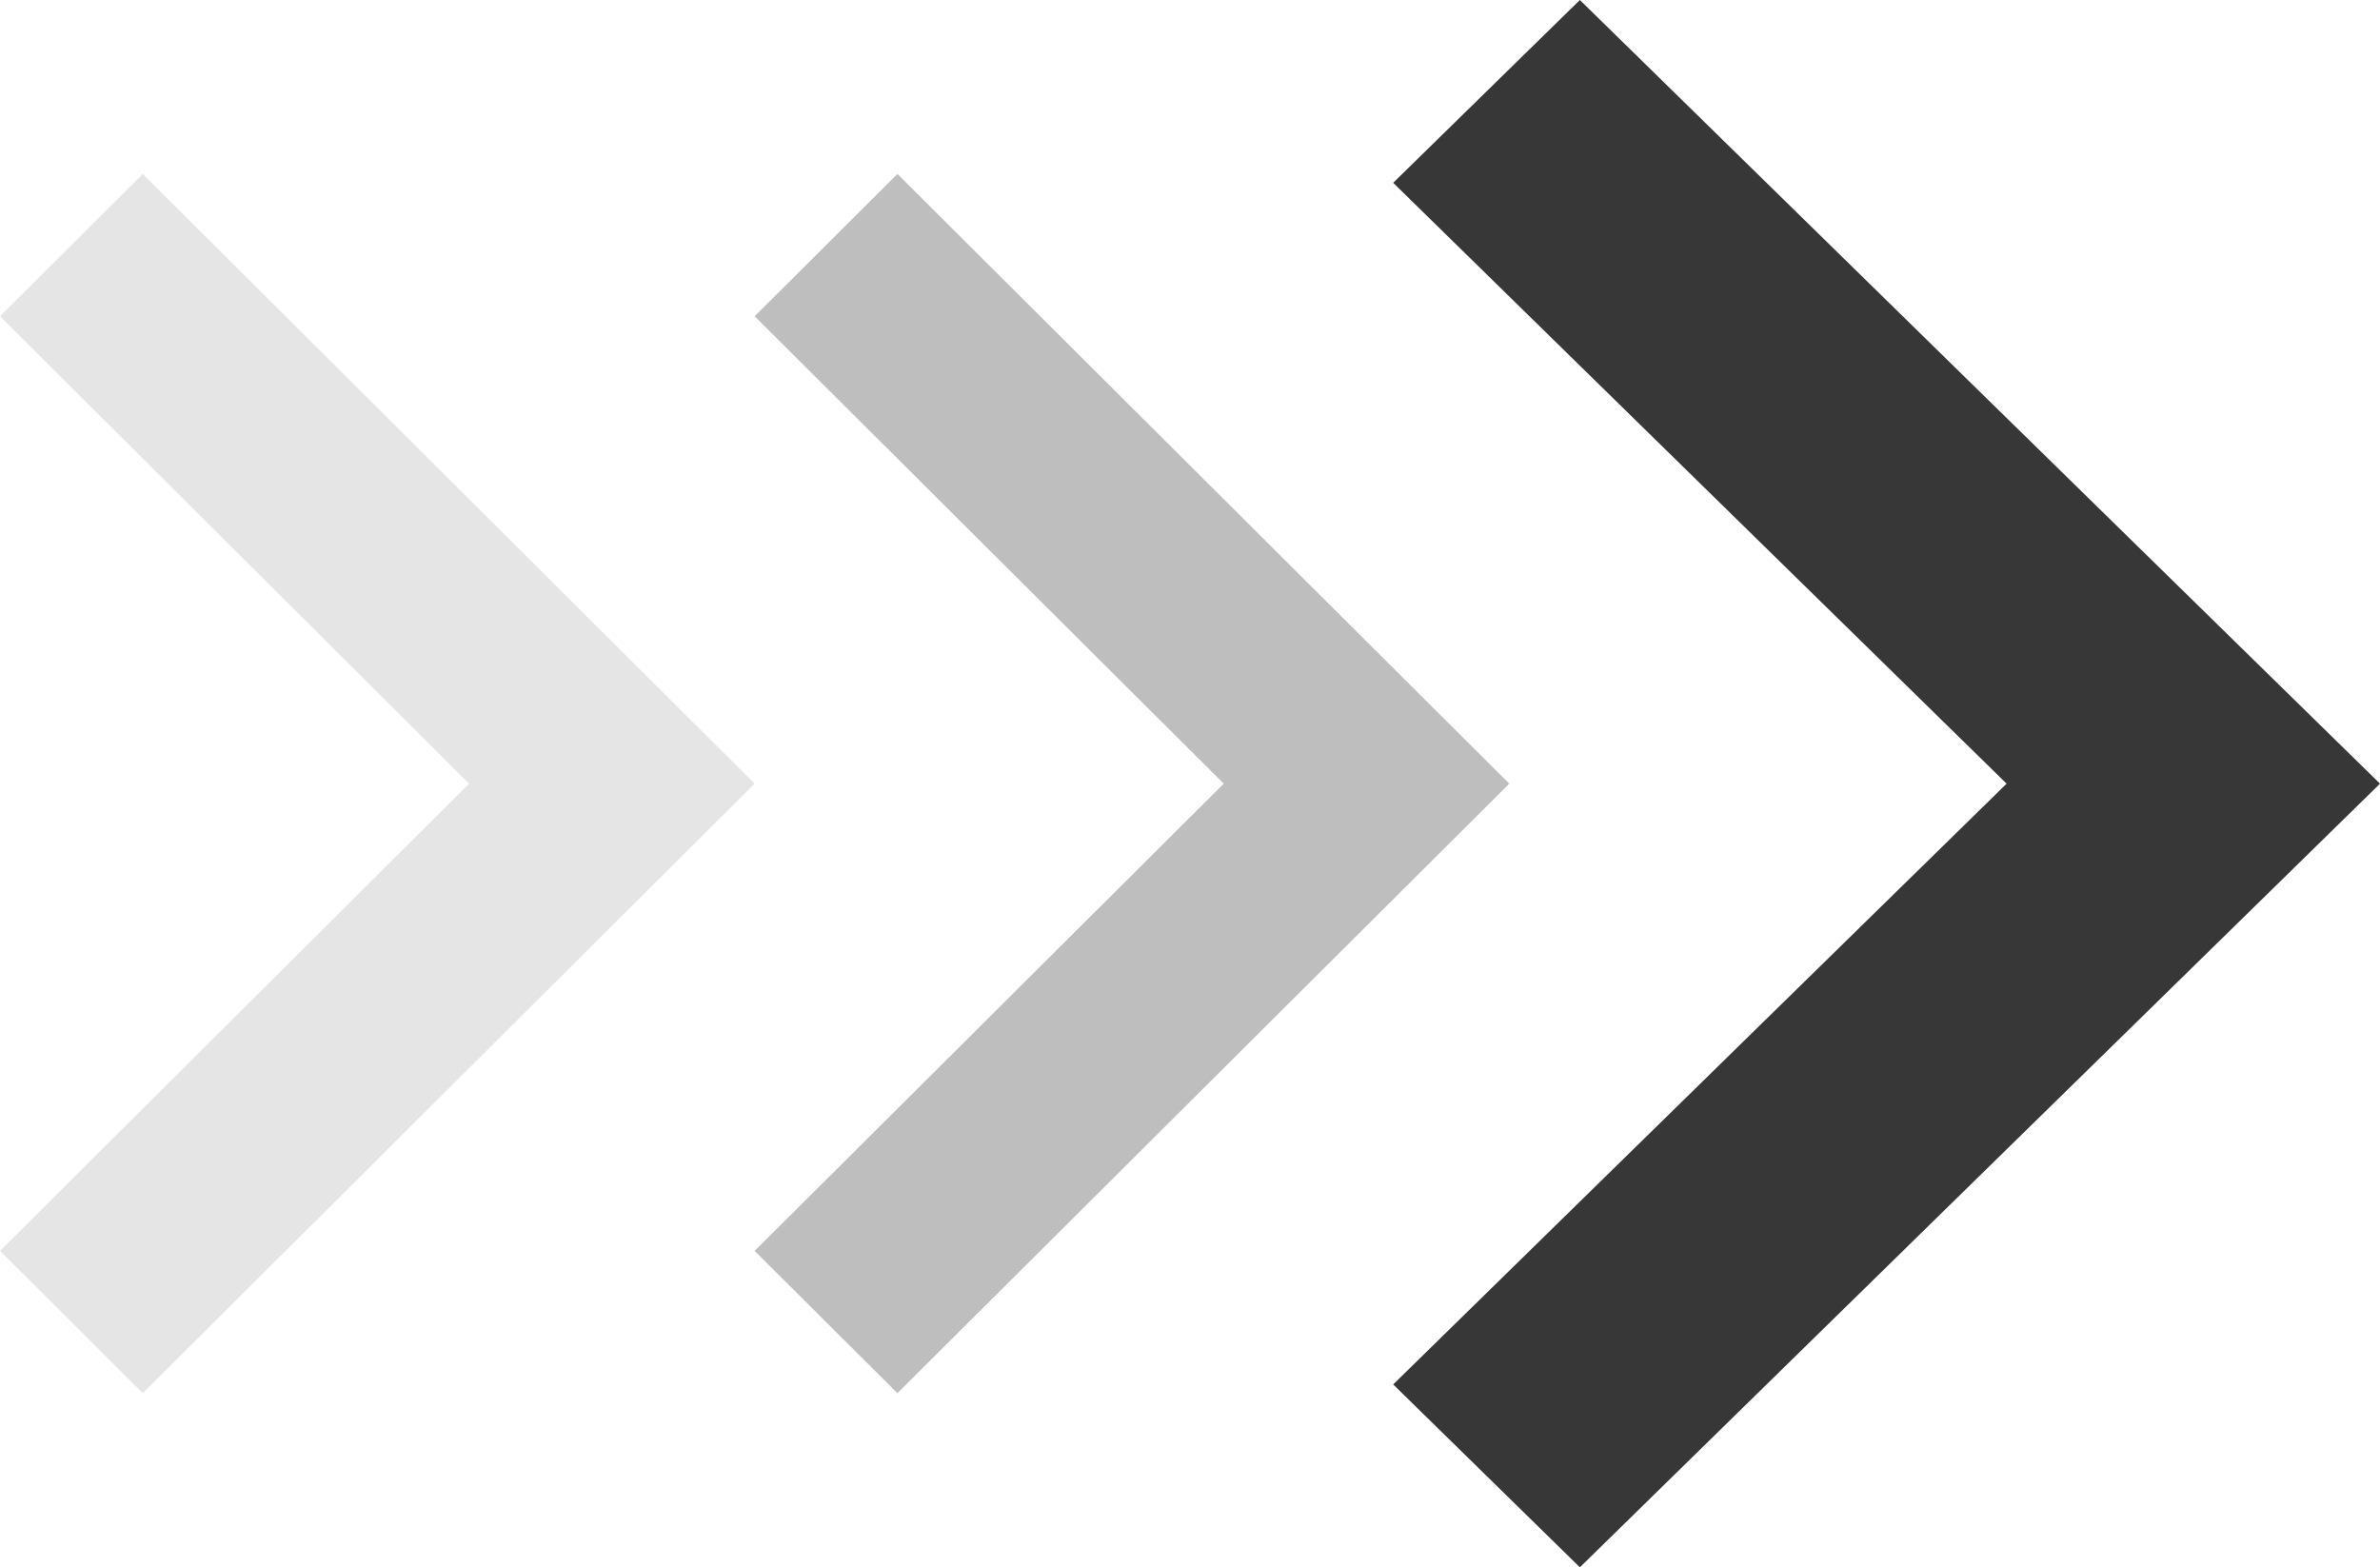
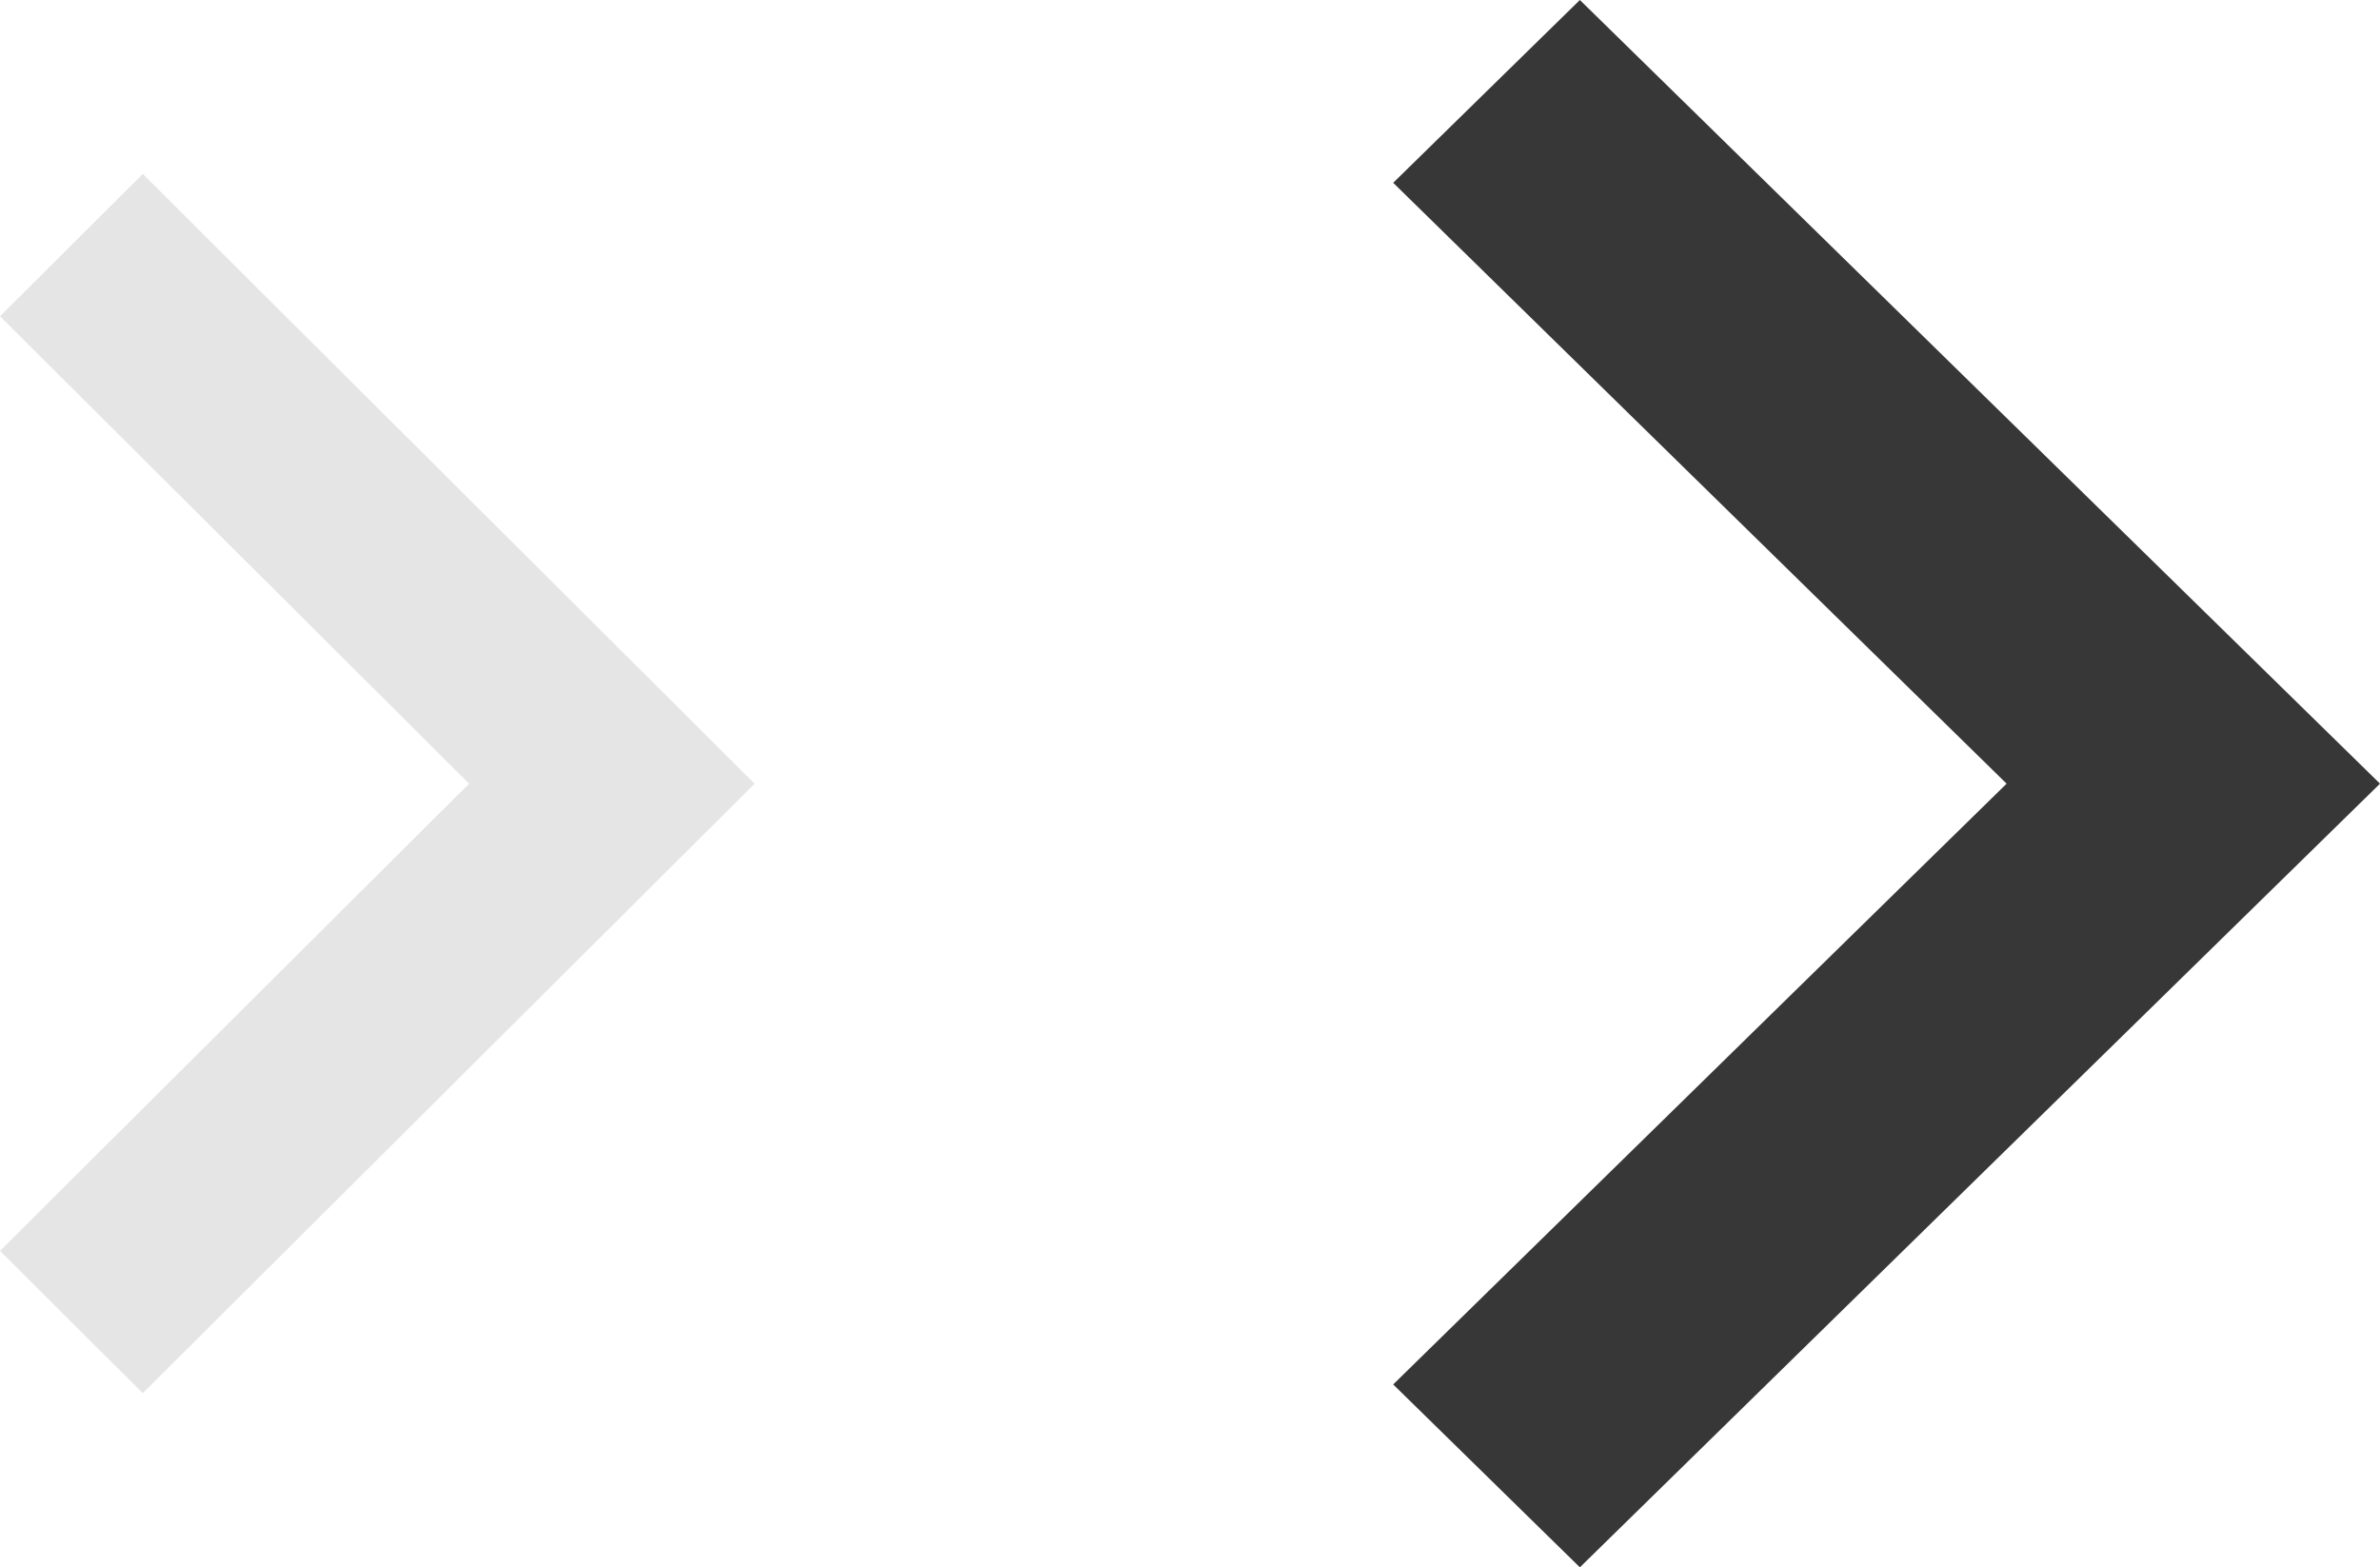
<svg xmlns="http://www.w3.org/2000/svg" width="97.02" height="63.891" viewBox="0 0 97.02 63.891">
  <g id="prev" transform="translate(97.02 63.891) rotate(180)" style="mix-blend-mode: screen;isolation: isolate">
    <path id="Forma_1" data-name="Forma 1" d="M93.617,546l7.61,7.455L76.221,577.945l25.006,24.494-7.61,7.452L61,577.945Z" transform="translate(-61 -546)" fill="#373737" />
-     <path id="Forma_1_copy" data-name="Forma 1 copy" d="M100.942,549l5.82,5.8L87.64,573.846,106.762,592.9l-5.82,5.8L76,573.846Z" transform="translate(-40.505 -541.901)" fill="#373737" opacity="0.322" />
    <path id="Forma_1_copy_2" data-name="Forma 1 copy 2" d="M113.942,549l5.82,5.8L100.64,573.846,119.762,592.9l-5.82,5.8L89,573.846Z" transform="translate(-22.742 -541.901)" fill="#373737" opacity="0.129" />
  </g>
</svg>